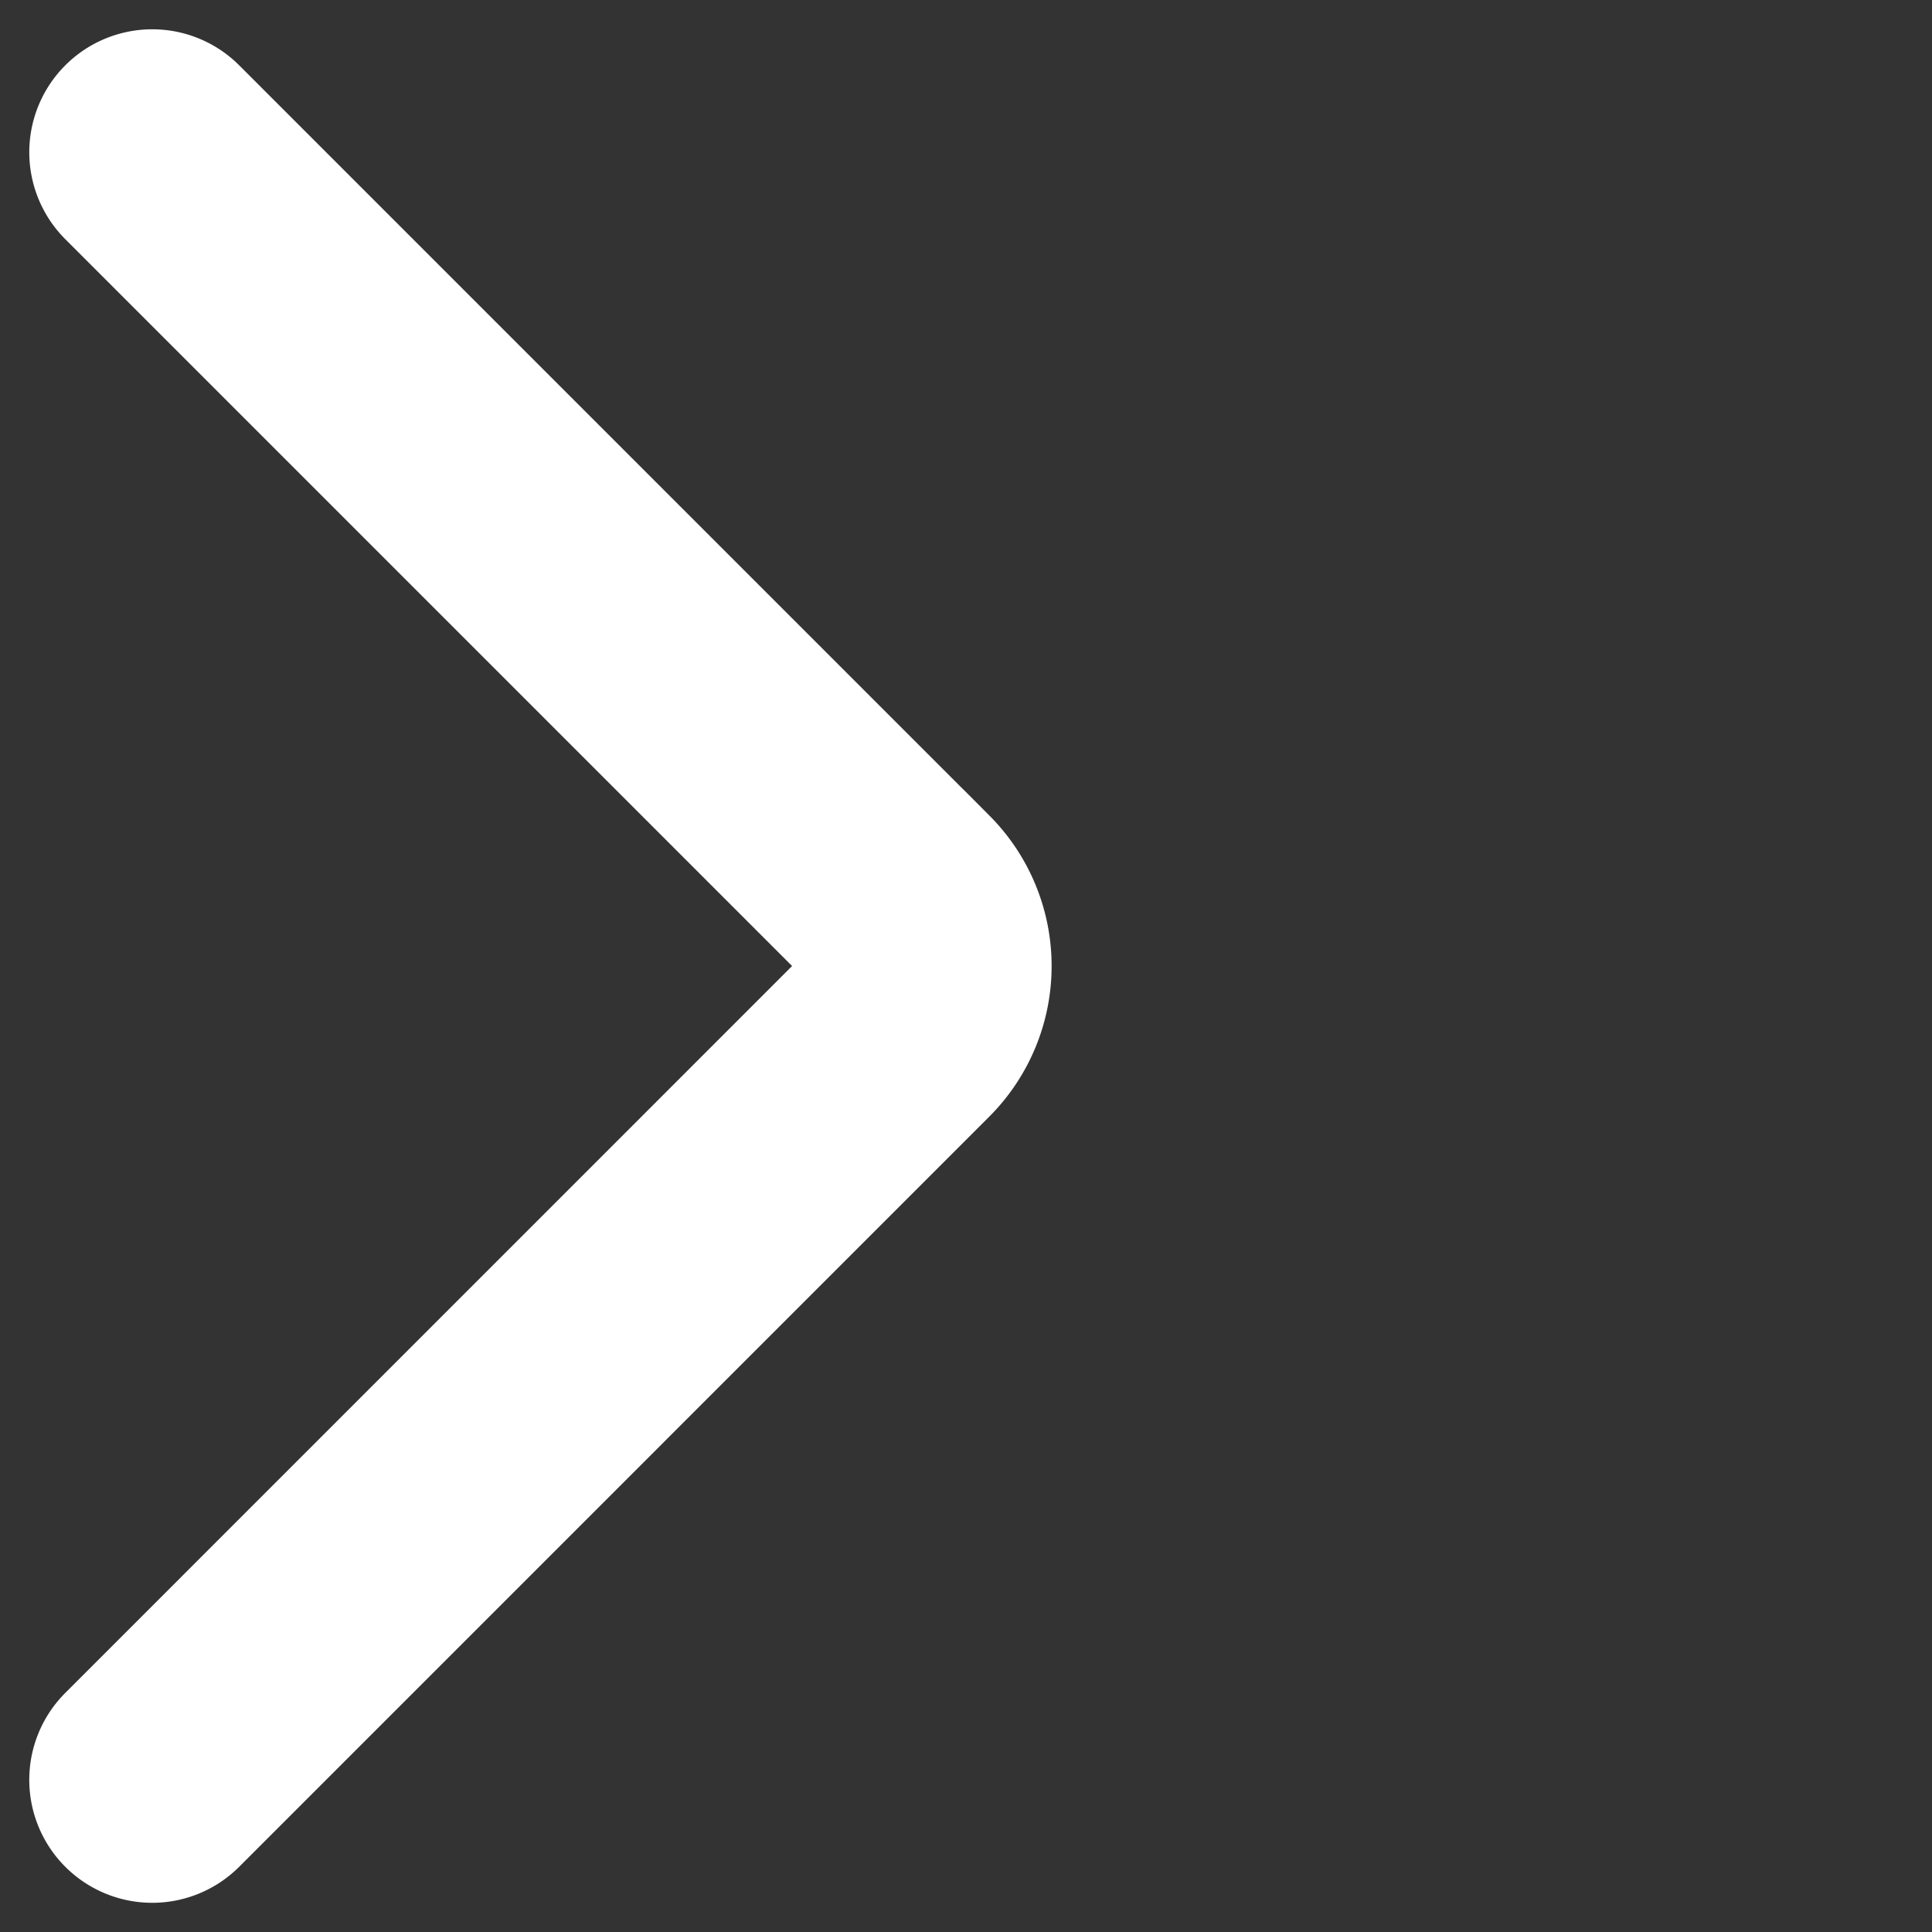
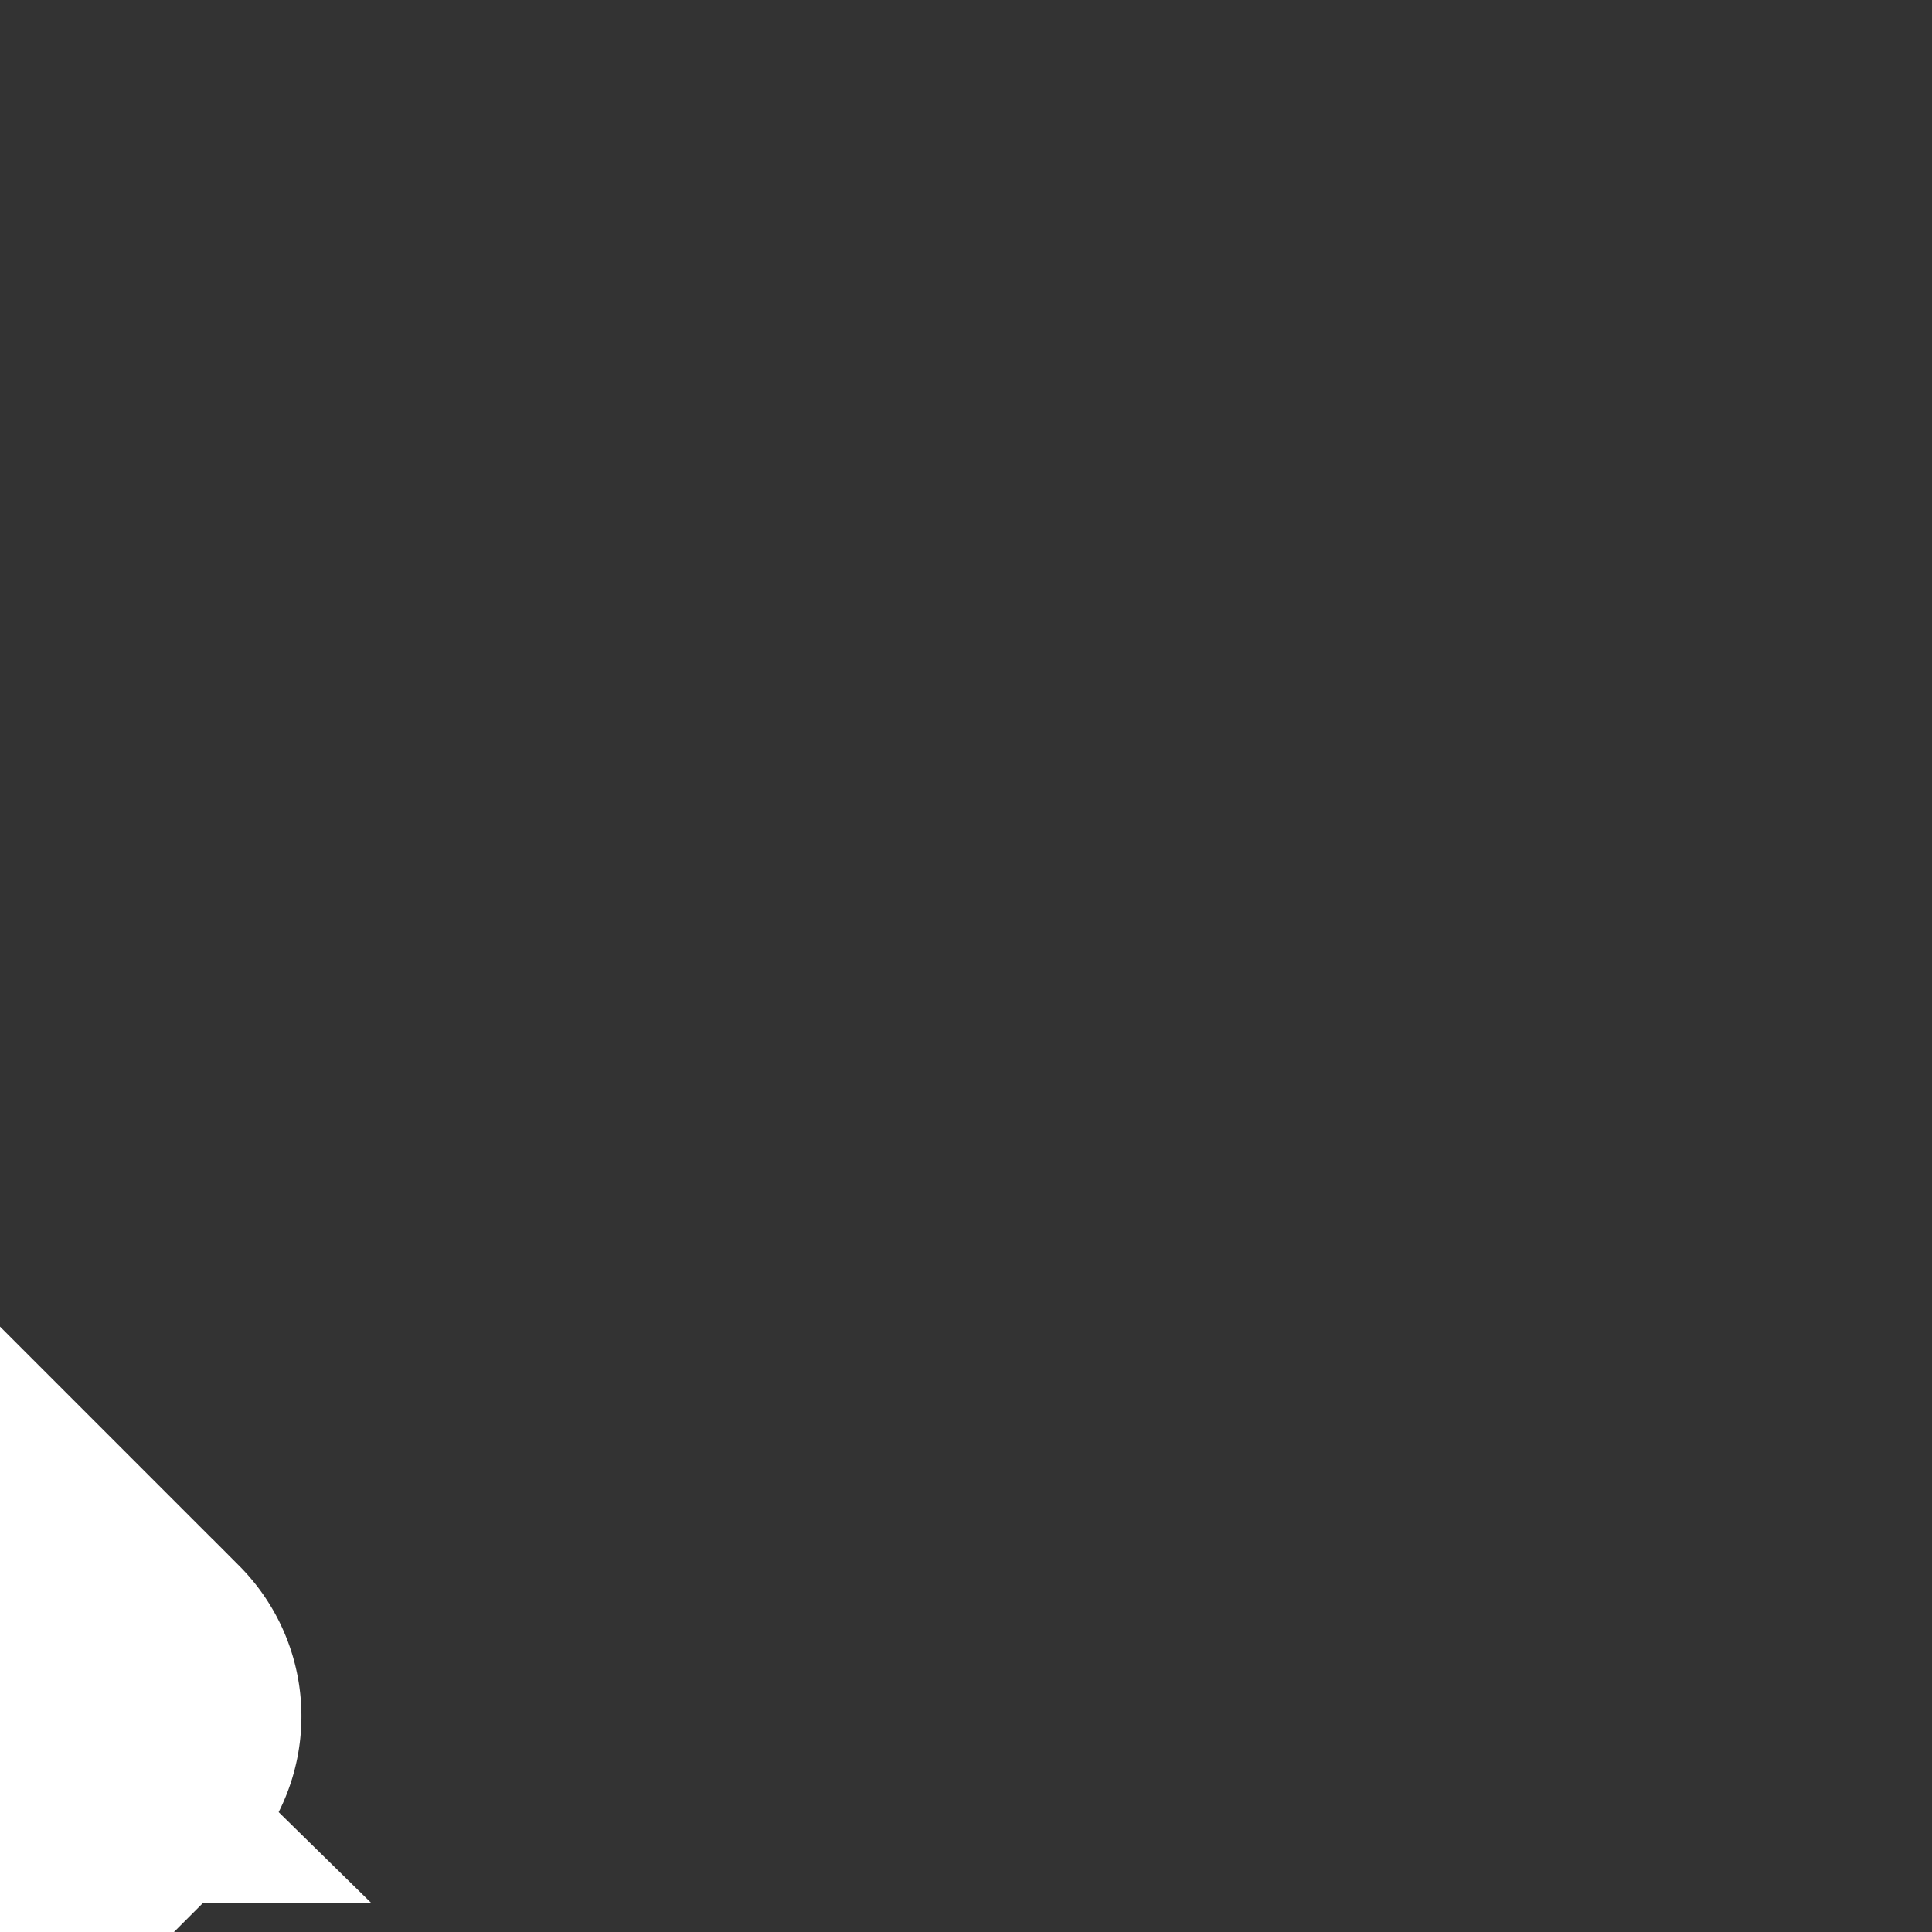
<svg xmlns="http://www.w3.org/2000/svg" width="800px" height="800px" viewBox="-5.31 -5.31 86.42 86.42" fill="#fff" stroke="#fff" stroke-width="8">
  <rect x="-5.31" y="-5.31" width="86.42" height="86.42" fill="#333333" stroke="none" />
  <g stroke-width="0" />
  <g stroke-linecap="round" stroke-linejoin="round" />
  <g>
    <g transform="translate(-831.568 -384.448)">
-       <path d="M833.068,460.252a1.5,1.5,0,0,1-1.061-2.561l33.557-33.56a2.53,2.53,0,0,0,0-3.564l-33.557-33.558a1.5,1.5,0,0,1,2.122-2.121l33.556,33.558a5.53,5.53,0,0,1,0,7.807l-33.557,33.56A1.5,1.5,0,0,1,833.068,460.252Z" fill="#fff" />
+       <path d="M833.068,460.252a1.5,1.5,0,0,1-1.061-2.561a2.53,2.53,0,0,0,0-3.564l-33.557-33.558a1.5,1.5,0,0,1,2.122-2.121l33.556,33.558a5.53,5.53,0,0,1,0,7.807l-33.557,33.56A1.5,1.5,0,0,1,833.068,460.252Z" fill="#fff" />
    </g>
  </g>
</svg>